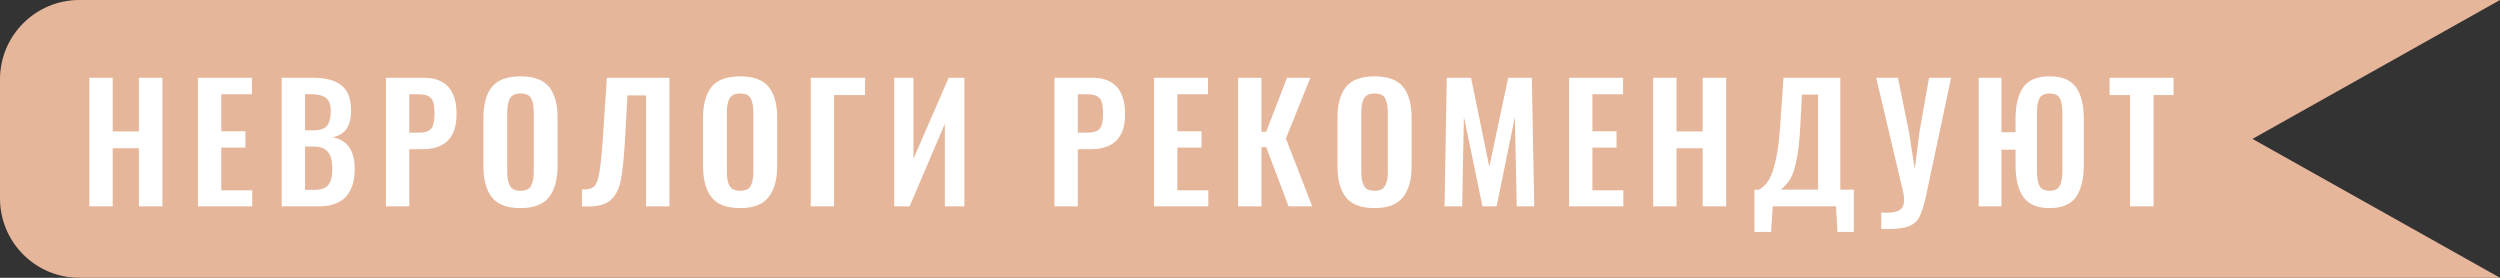
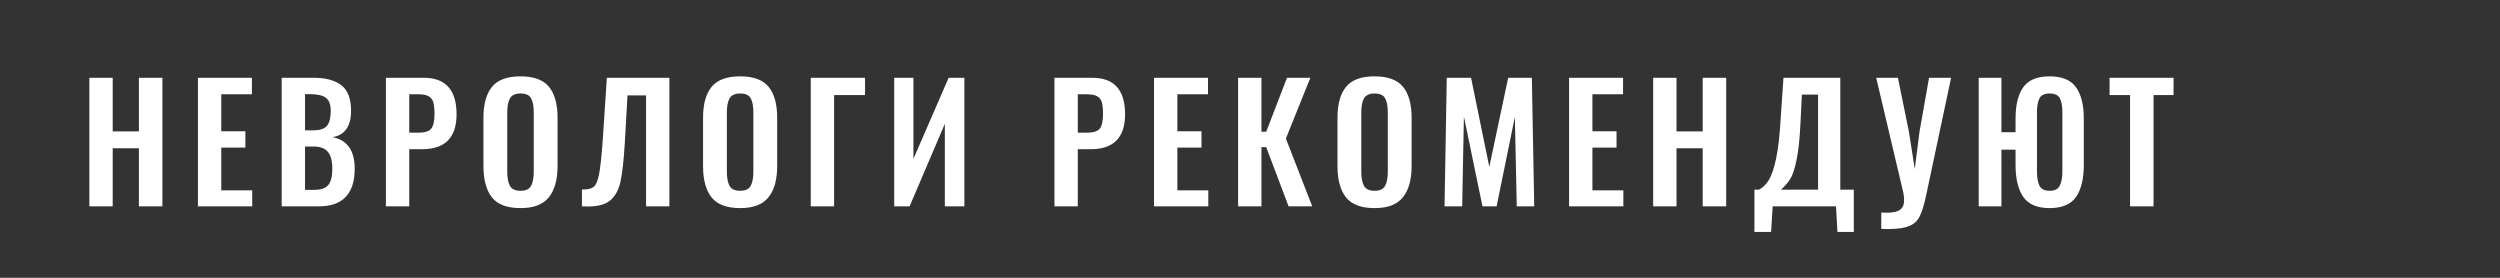
<svg xmlns="http://www.w3.org/2000/svg" width="315" height="35" viewBox="0 0 315 35" fill="none">
  <rect x="0" y="0" width="315" height="35" fill="#333333" stroke="none" />
-   <path d="M0 10C0 4.477 4.477 0 10 0H315L283.812 17.5L315 35H10C4.477 35 0 30.523 0 25V10Z" fill="#E6B69A" />
  <path d="M11.26 9.8H14.2V16.56H17.5V9.8H20.46V26H17.5V18.68H14.2V26H11.26V9.8ZM24.939 9.8H31.739V11.88H27.879V16.54H30.919V18.6H27.879V23.98H31.779V26H24.939V9.8ZM35.493 9.8H39.493C41.027 9.8 42.2 10.113 43.013 10.74C43.827 11.367 44.233 12.44 44.233 13.96C44.233 14.947 44.033 15.72 43.633 16.28C43.233 16.827 42.653 17.16 41.893 17.28C43.76 17.64 44.693 18.973 44.693 21.28C44.693 22.84 44.313 24.02 43.553 24.82C42.793 25.607 41.667 26 40.173 26H35.493V9.8ZM39.453 16.42C40.307 16.42 40.887 16.233 41.193 15.86C41.513 15.473 41.673 14.853 41.673 14C41.673 13.173 41.467 12.613 41.053 12.32C40.653 12.013 39.98 11.86 39.033 11.86H38.433V16.42H39.453ZM39.573 23.92C40.44 23.92 41.04 23.713 41.373 23.3C41.707 22.887 41.873 22.207 41.873 21.26C41.873 20.287 41.687 19.58 41.313 19.14C40.953 18.687 40.34 18.46 39.473 18.46H38.433V23.92H39.573ZM48.626 9.8H53.386C56.146 9.8 57.526 11.333 57.526 14.4C57.526 17.333 56.08 18.8 53.186 18.8H51.566V26H48.626V9.8ZM52.706 16.72C53.506 16.72 54.046 16.553 54.326 16.22C54.606 15.873 54.746 15.26 54.746 14.38C54.746 13.74 54.7 13.253 54.606 12.92C54.513 12.573 54.32 12.313 54.026 12.14C53.746 11.967 53.306 11.88 52.706 11.88H51.566V16.72H52.706ZM65.593 26.22C63.913 26.22 62.713 25.773 61.993 24.88C61.273 23.973 60.913 22.653 60.913 20.92V14.84C60.913 13.12 61.273 11.82 61.993 10.94C62.713 10.06 63.913 9.62 65.593 9.62C67.26 9.62 68.453 10.06 69.173 10.94C69.893 11.82 70.253 13.12 70.253 14.84V20.92C70.253 22.64 69.886 23.953 69.153 24.86C68.433 25.767 67.246 26.22 65.593 26.22ZM65.593 24.04C66.246 24.04 66.686 23.833 66.913 23.42C67.14 23.007 67.253 22.407 67.253 21.62V14.16C67.253 13.373 67.14 12.78 66.913 12.38C66.7 11.98 66.26 11.78 65.593 11.78C64.927 11.78 64.48 11.987 64.253 12.4C64.026 12.8 63.913 13.387 63.913 14.16V21.62C63.913 22.407 64.026 23.007 64.253 23.42C64.48 23.833 64.927 24.04 65.593 24.04ZM73.323 23.88C74.003 23.893 74.489 23.787 74.783 23.56C75.089 23.32 75.323 22.787 75.483 21.96C75.643 21.133 75.796 19.713 75.943 17.7L76.463 9.8H84.343V26H81.403V12.02H79.063L78.723 18.06C78.589 20.22 78.409 21.827 78.183 22.88C77.956 23.92 77.529 24.707 76.903 25.24C76.289 25.76 75.336 26.02 74.043 26.02C73.736 26.02 73.496 26.013 73.323 26V23.88ZM93.265 26.22C91.585 26.22 90.385 25.773 89.665 24.88C88.945 23.973 88.585 22.653 88.585 20.92V14.84C88.585 13.12 88.945 11.82 89.665 10.94C90.385 10.06 91.585 9.62 93.265 9.62C94.932 9.62 96.125 10.06 96.845 10.94C97.565 11.82 97.925 13.12 97.925 14.84V20.92C97.925 22.64 97.558 23.953 96.825 24.86C96.105 25.767 94.918 26.22 93.265 26.22ZM93.265 24.04C93.918 24.04 94.358 23.833 94.585 23.42C94.812 23.007 94.925 22.407 94.925 21.62V14.16C94.925 13.373 94.812 12.78 94.585 12.38C94.372 11.98 93.932 11.78 93.265 11.78C92.598 11.78 92.152 11.987 91.925 12.4C91.698 12.8 91.585 13.387 91.585 14.16V21.62C91.585 22.407 91.698 23.007 91.925 23.42C92.152 23.833 92.598 24.04 93.265 24.04ZM102.155 9.8H108.995V11.98H105.095V26H102.155V9.8ZM112.67 9.8H115.09V20.02L119.53 9.8H121.51V26H119.05V15.6L114.61 26H112.67V9.8ZM132.861 9.8H137.621C140.381 9.8 141.761 11.333 141.761 14.4C141.761 17.333 140.314 18.8 137.421 18.8H135.801V26H132.861V9.8ZM136.941 16.72C137.741 16.72 138.281 16.553 138.561 16.22C138.841 15.873 138.981 15.26 138.981 14.38C138.981 13.74 138.934 13.253 138.841 12.92C138.747 12.573 138.554 12.313 138.261 12.14C137.981 11.967 137.541 11.88 136.941 11.88H135.801V16.72H136.941ZM145.408 9.8H152.208V11.88H148.348V16.54H151.388V18.6H148.348V23.98H152.248V26H145.408V9.8ZM156.002 9.8H158.942V16.6H159.542L162.162 9.8H165.102L162.022 17.46L165.342 26H162.362L159.542 18.54H158.942V26H156.002V9.8ZM173.203 26.22C171.523 26.22 170.323 25.773 169.603 24.88C168.883 23.973 168.523 22.653 168.523 20.92V14.84C168.523 13.12 168.883 11.82 169.603 10.94C170.323 10.06 171.523 9.62 173.203 9.62C174.869 9.62 176.063 10.06 176.783 10.94C177.503 11.82 177.863 13.12 177.863 14.84V20.92C177.863 22.64 177.496 23.953 176.763 24.86C176.043 25.767 174.856 26.22 173.203 26.22ZM173.203 24.04C173.856 24.04 174.296 23.833 174.523 23.42C174.749 23.007 174.863 22.407 174.863 21.62V14.16C174.863 13.373 174.749 12.78 174.523 12.38C174.309 11.98 173.869 11.78 173.203 11.78C172.536 11.78 172.089 11.987 171.863 12.4C171.636 12.8 171.523 13.387 171.523 14.16V21.62C171.523 22.407 171.636 23.007 171.863 23.42C172.089 23.833 172.536 24.04 173.203 24.04ZM182.292 9.8H185.352L187.652 21.02L190.032 9.8H193.012L193.312 26H191.112L190.872 14.74L188.572 26H186.792L184.452 14.7L184.232 26H182.012L182.292 9.8ZM197.704 9.8H204.504V11.88H200.644V16.54H203.684V18.6H200.644V23.98H204.544V26H197.704V9.8ZM208.299 9.8H211.239V16.56H214.539V9.8H217.499V26H214.539V18.68H211.239V26H208.299V9.8ZM221.058 23.9H221.638C222.131 23.633 222.551 23.213 222.898 22.64C223.244 22.053 223.544 21.153 223.798 19.94C224.051 18.727 224.238 17.093 224.358 15.04L224.718 9.8H231.878V23.9H233.578V29.22H231.518L231.338 26H223.358L223.158 29.22H221.058V23.9ZM229.078 23.9V11.92H227.038L226.858 15.5C226.764 17.513 226.598 19.073 226.358 20.18C226.131 21.287 225.871 22.073 225.578 22.54C225.284 23.007 224.891 23.46 224.398 23.9H229.078ZM237.04 26.78C237.214 26.793 237.454 26.8 237.76 26.8C238.534 26.8 239.087 26.673 239.42 26.42C239.754 26.18 239.92 25.773 239.92 25.2C239.92 24.96 239.887 24.653 239.82 24.28L236.4 9.8H239.14L240.52 16.58L241.26 21.3L241.86 16.58L243.06 9.8H245.84L242.7 24.58C242.447 25.78 242.18 26.66 241.9 27.22C241.634 27.793 241.2 28.207 240.6 28.46C240 28.727 239.1 28.86 237.9 28.86C237.527 28.86 237.24 28.853 237.04 28.84V26.78ZM258.259 26.22C256.699 26.22 255.592 25.753 254.939 24.82C254.285 23.887 253.959 22.54 253.959 20.78V18.86H252.179V26H249.319V9.8H252.179V16.66H253.959V14.96C253.959 13.213 254.285 11.887 254.939 10.98C255.592 10.073 256.699 9.62 258.259 9.62C259.819 9.62 260.925 10.08 261.579 11C262.232 11.907 262.559 13.227 262.559 14.96V20.78C262.559 22.527 262.232 23.873 261.579 24.82C260.925 25.753 259.819 26.22 258.259 26.22ZM258.259 24.04C258.885 24.04 259.305 23.833 259.519 23.42C259.745 22.993 259.859 22.393 259.859 21.62V14.16C259.859 13.373 259.752 12.78 259.539 12.38C259.325 11.98 258.899 11.78 258.259 11.78C257.619 11.78 257.192 11.98 256.979 12.38C256.765 12.78 256.659 13.373 256.659 14.16V21.62C256.659 22.393 256.765 22.993 256.979 23.42C257.205 23.833 257.632 24.04 258.259 24.04ZM268.387 11.98H265.807V9.8H273.867V11.98H271.347V26H268.387V11.98Z" fill="white" />
</svg>